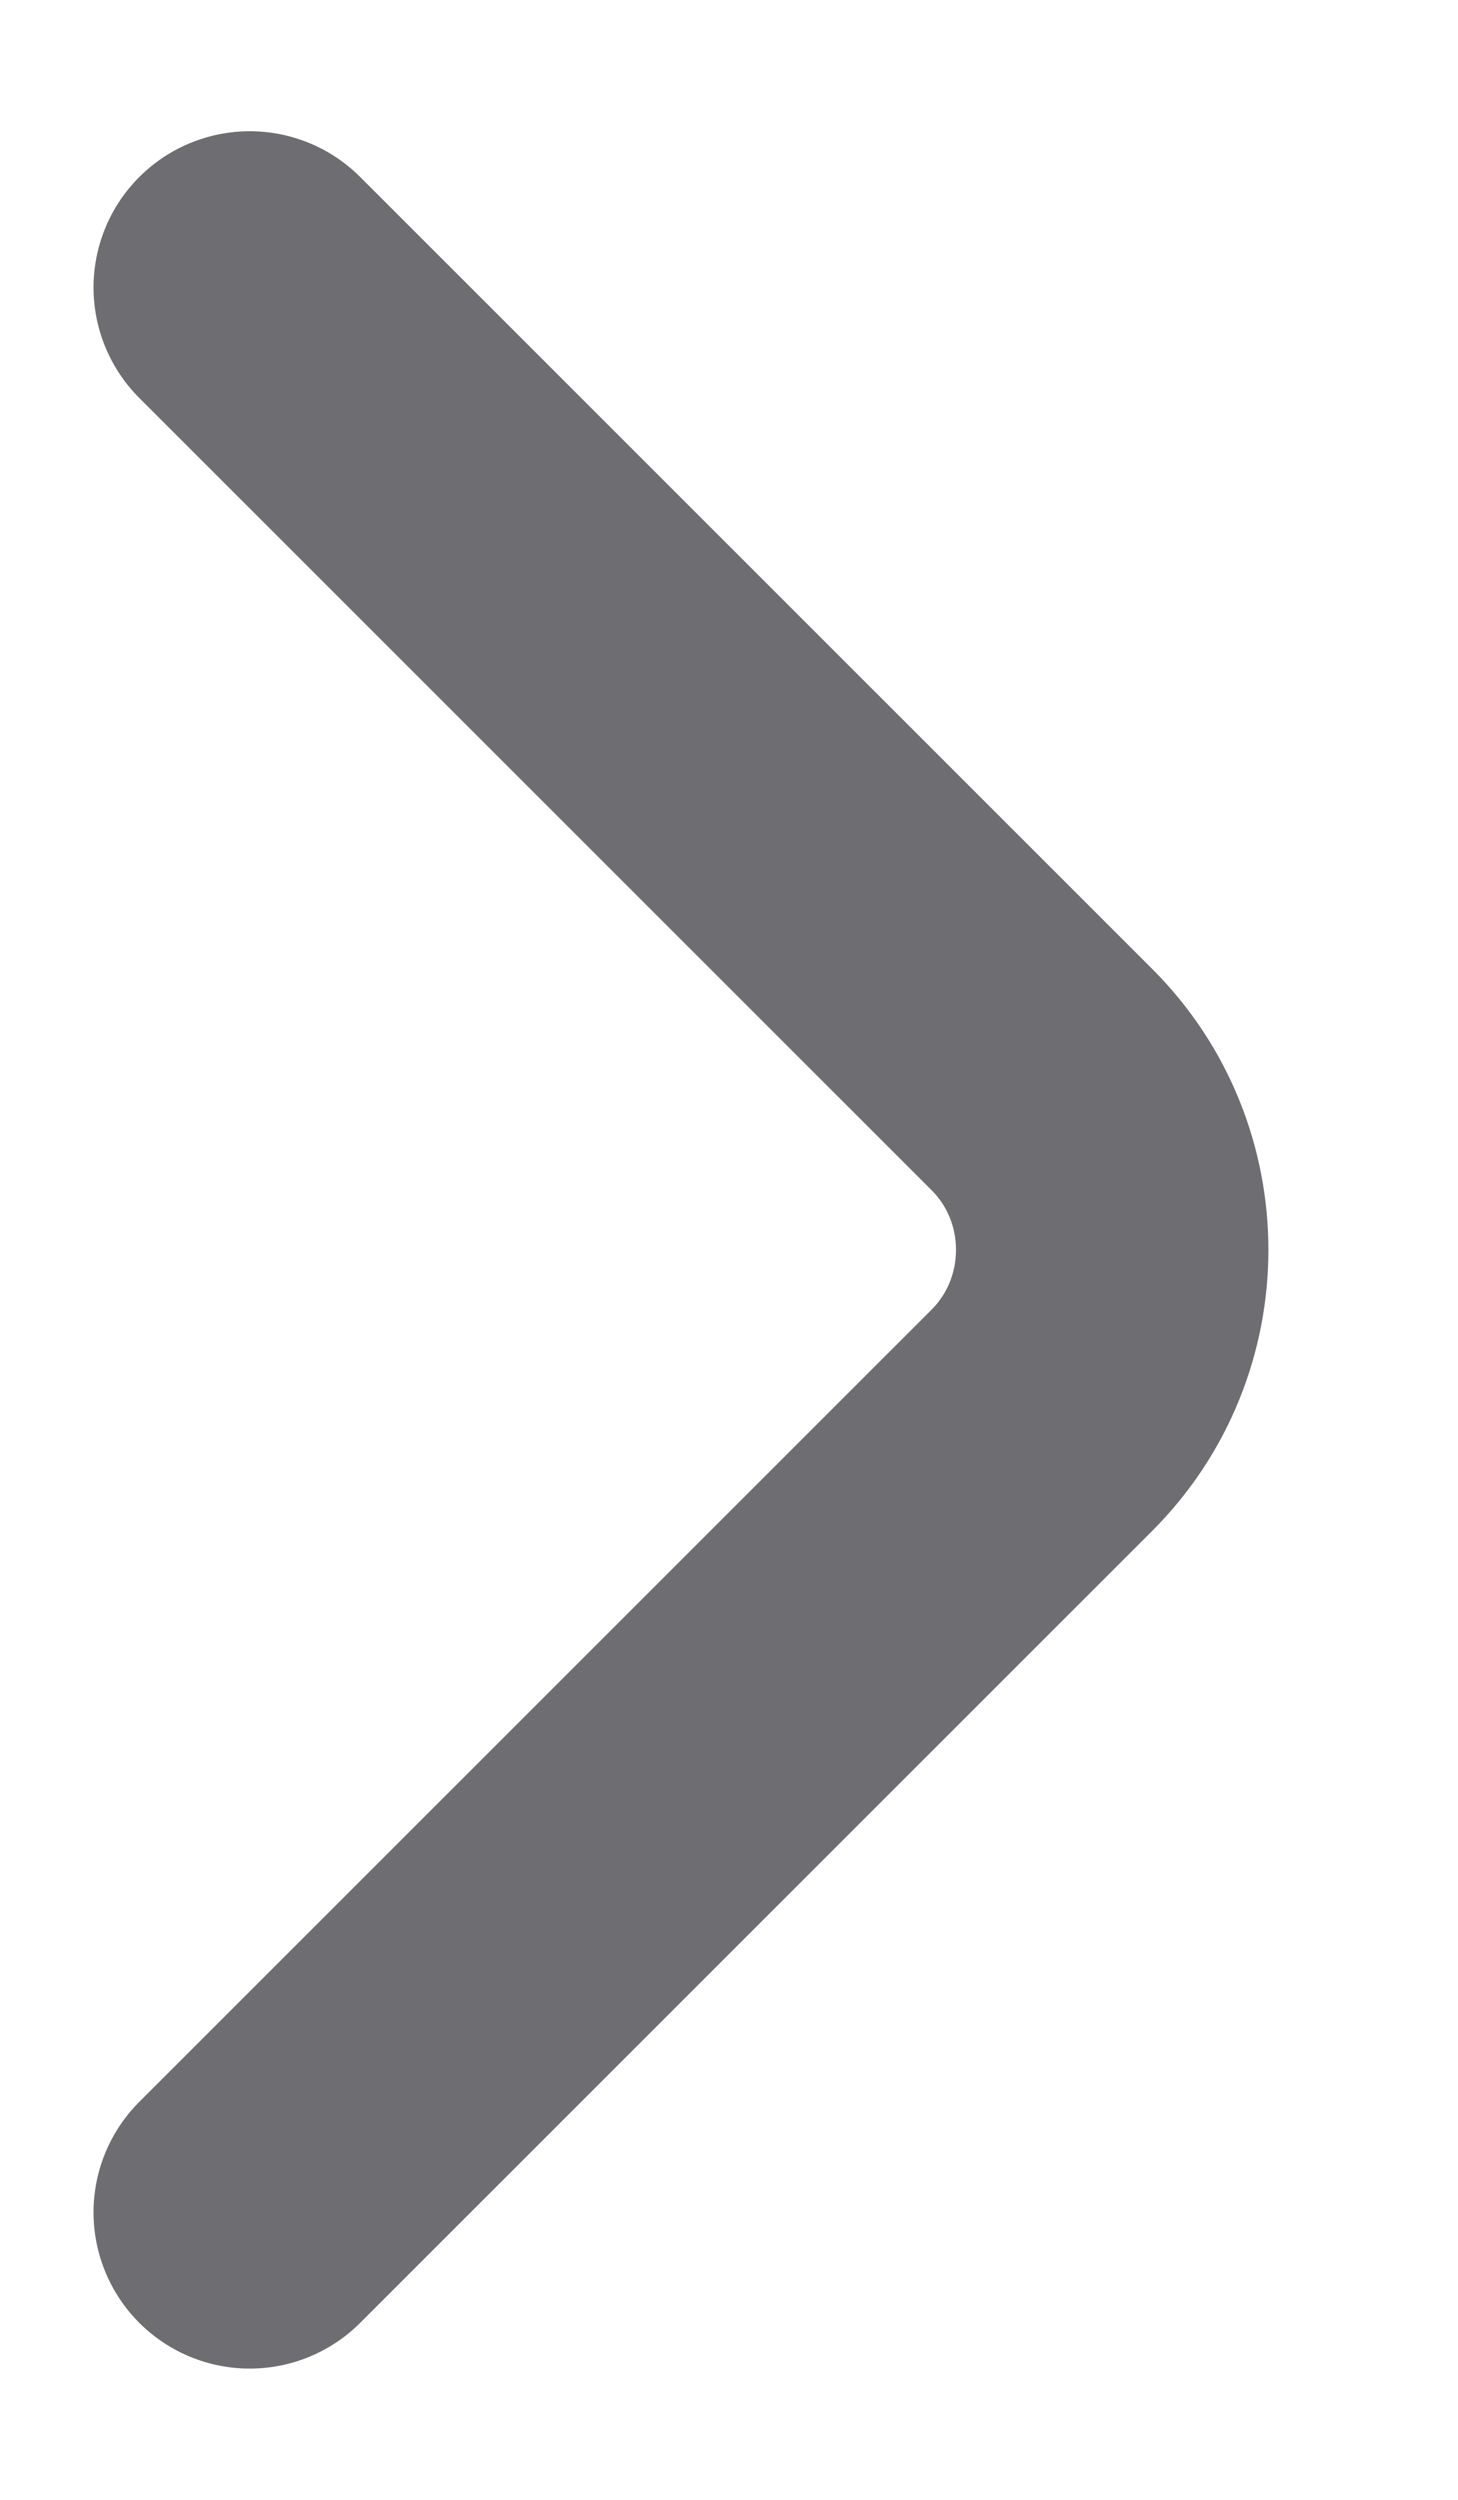
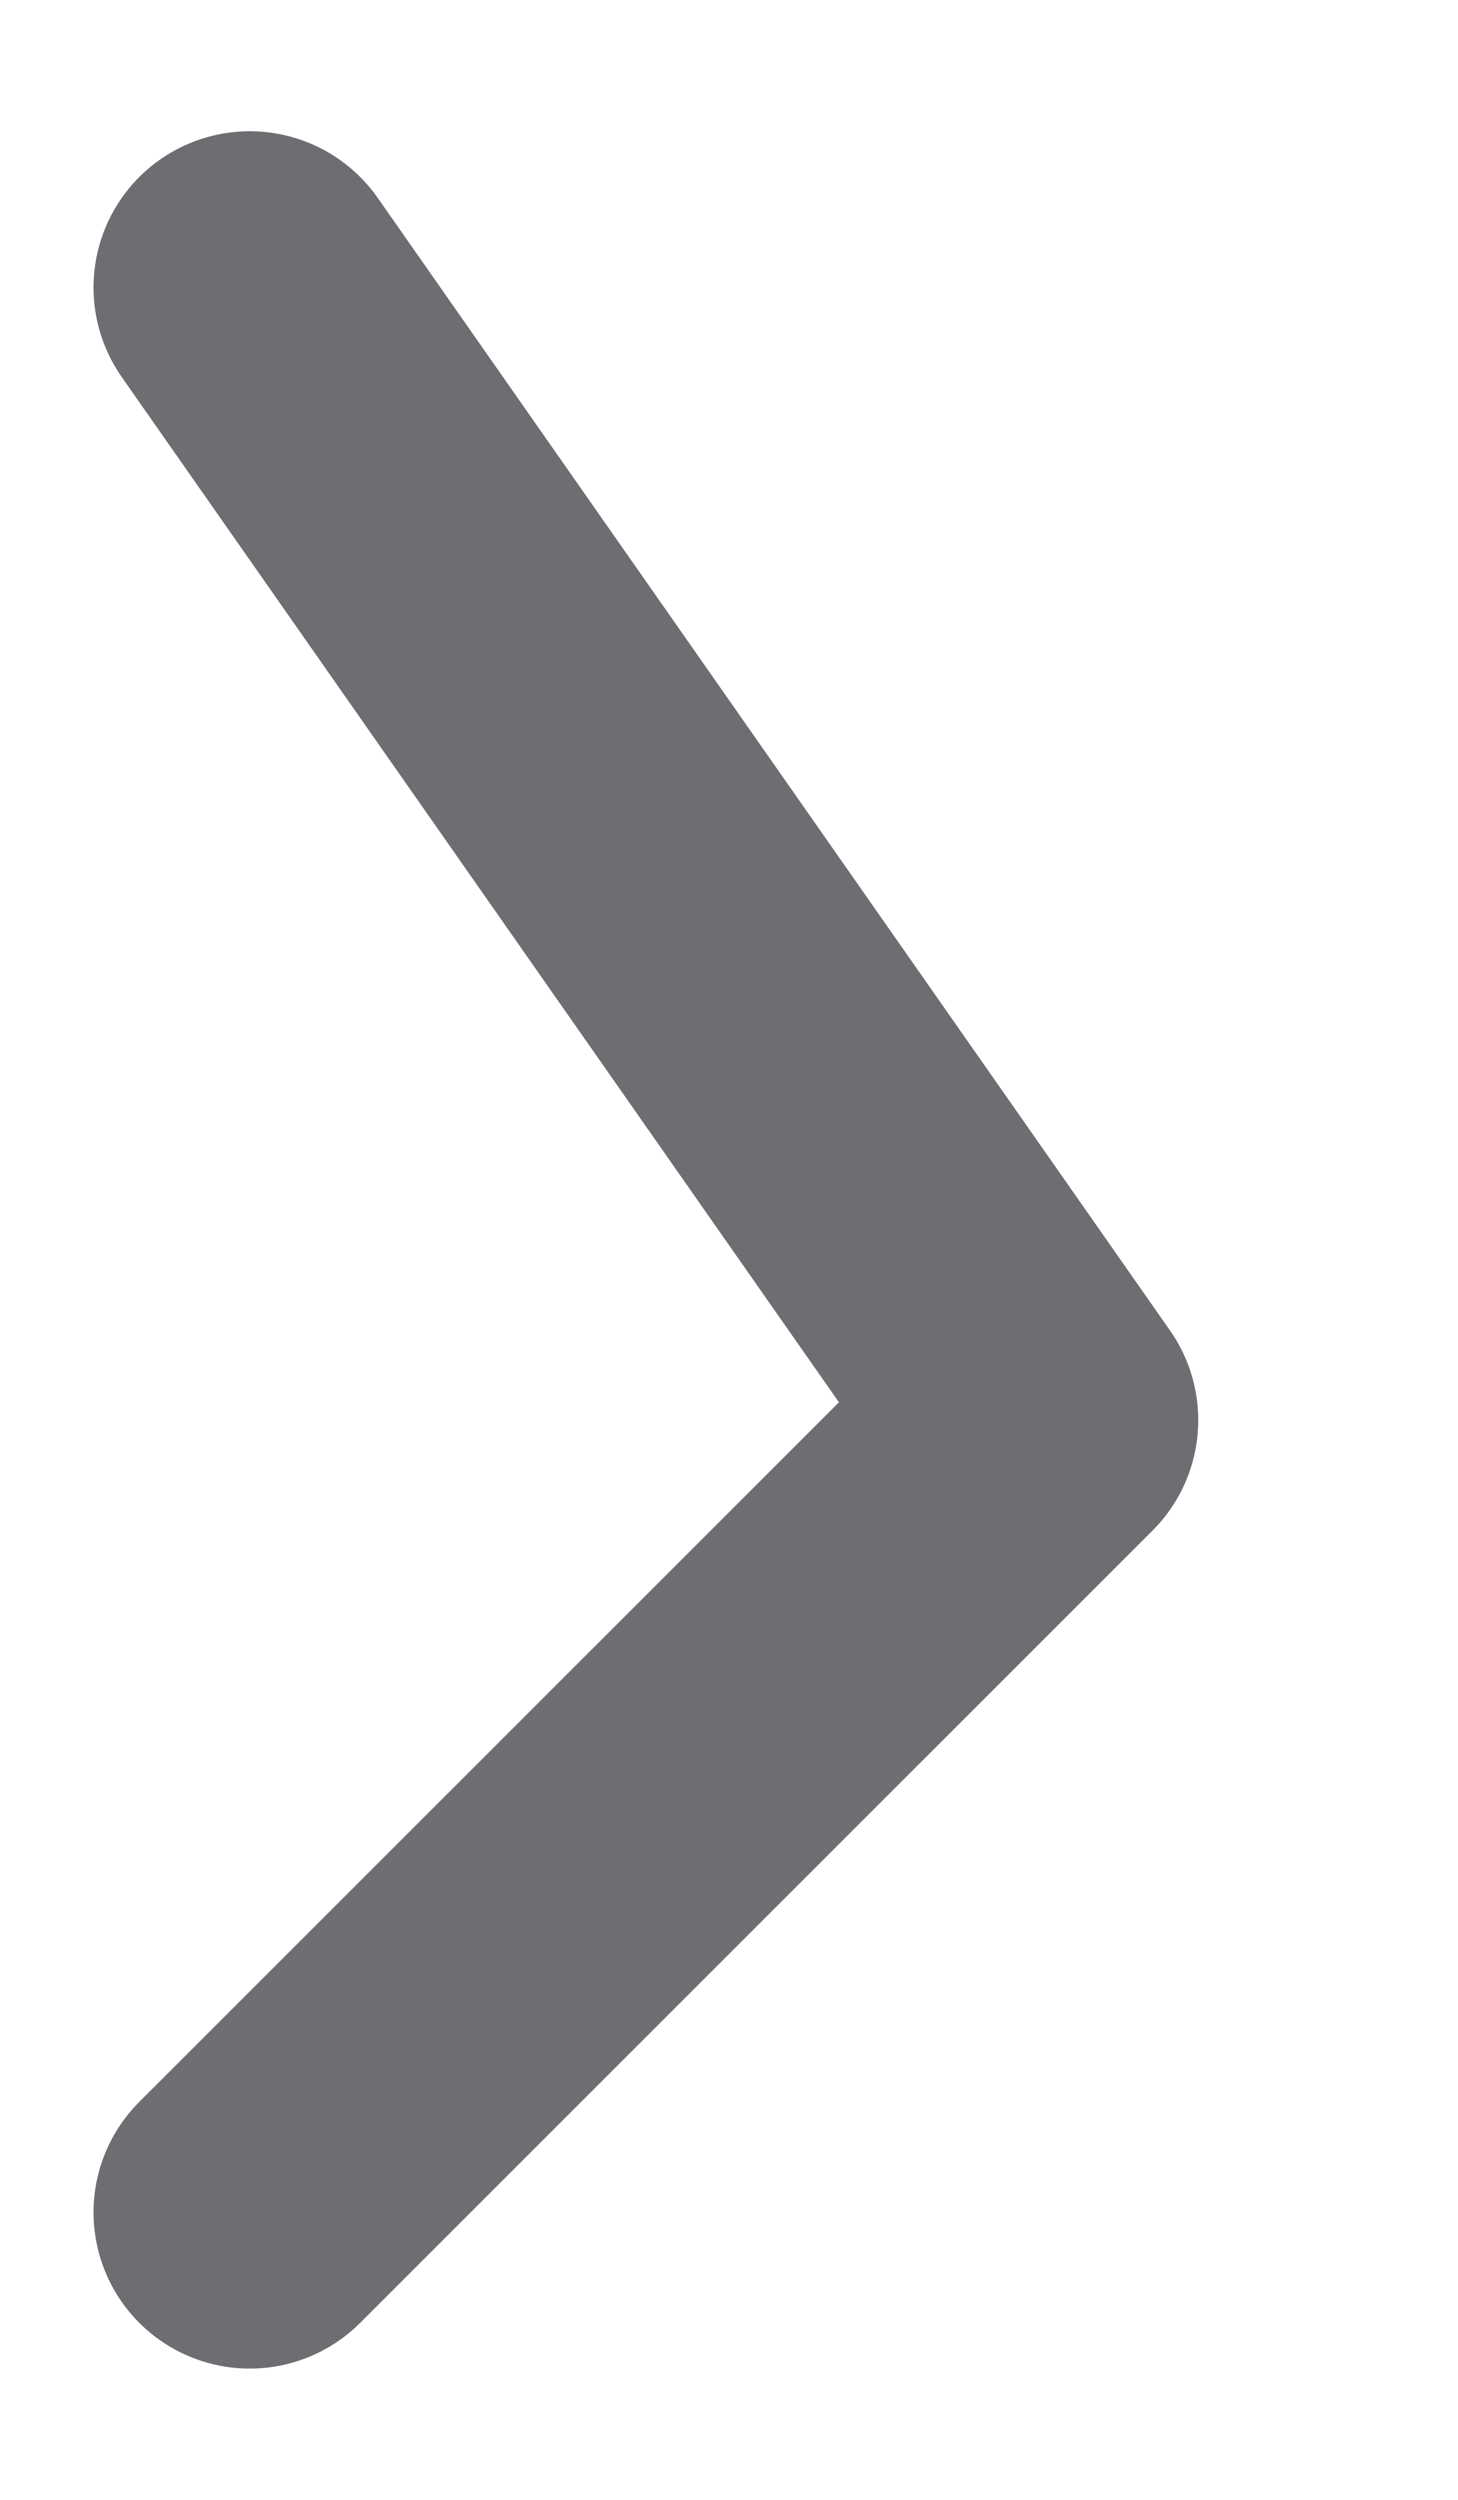
<svg xmlns="http://www.w3.org/2000/svg" width="7" height="12" viewBox="0 0 7 12" fill="none">
-   <path d="M1.199 10.62L5.003 6.817C5.452 6.367 5.452 5.632 5.003 5.183L1.199 1.38" stroke="#6E6D71" stroke-width="1.5" stroke-miterlimit="10" stroke-linecap="round" stroke-linejoin="round" />
+   <path d="M1.199 10.62L5.003 6.817L1.199 1.38" stroke="#6E6D71" stroke-width="1.5" stroke-miterlimit="10" stroke-linecap="round" stroke-linejoin="round" />
</svg>